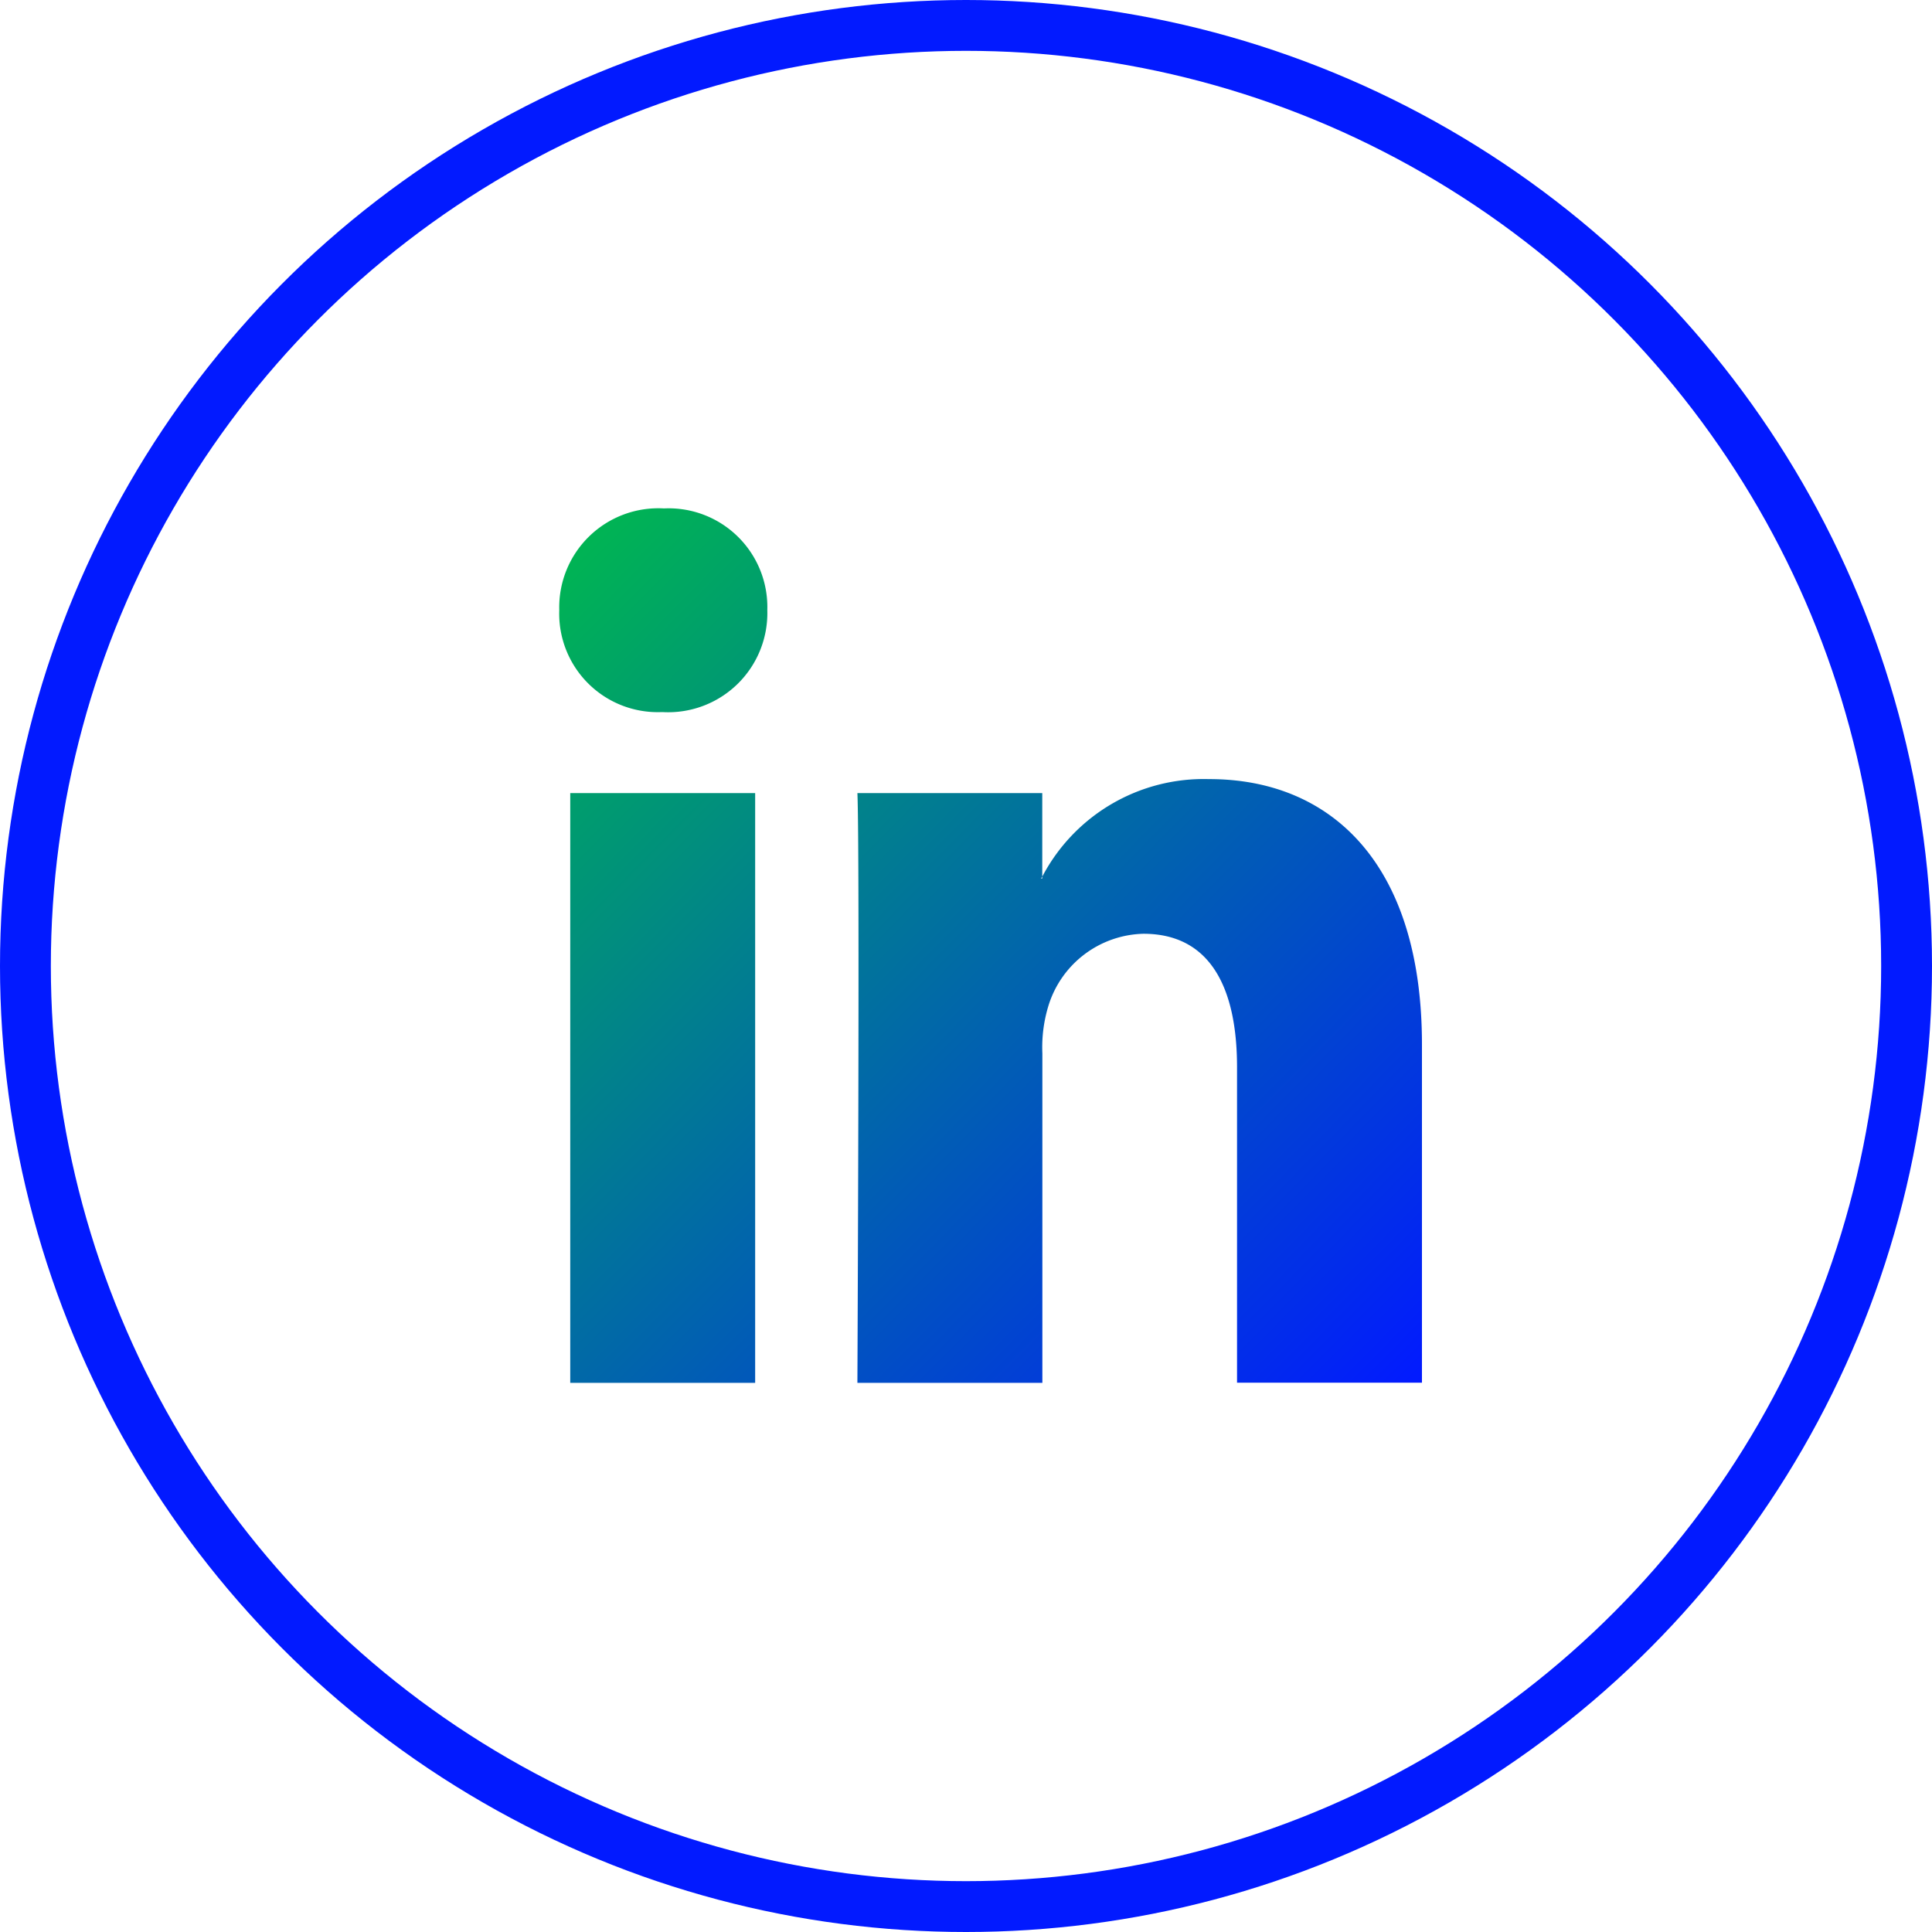
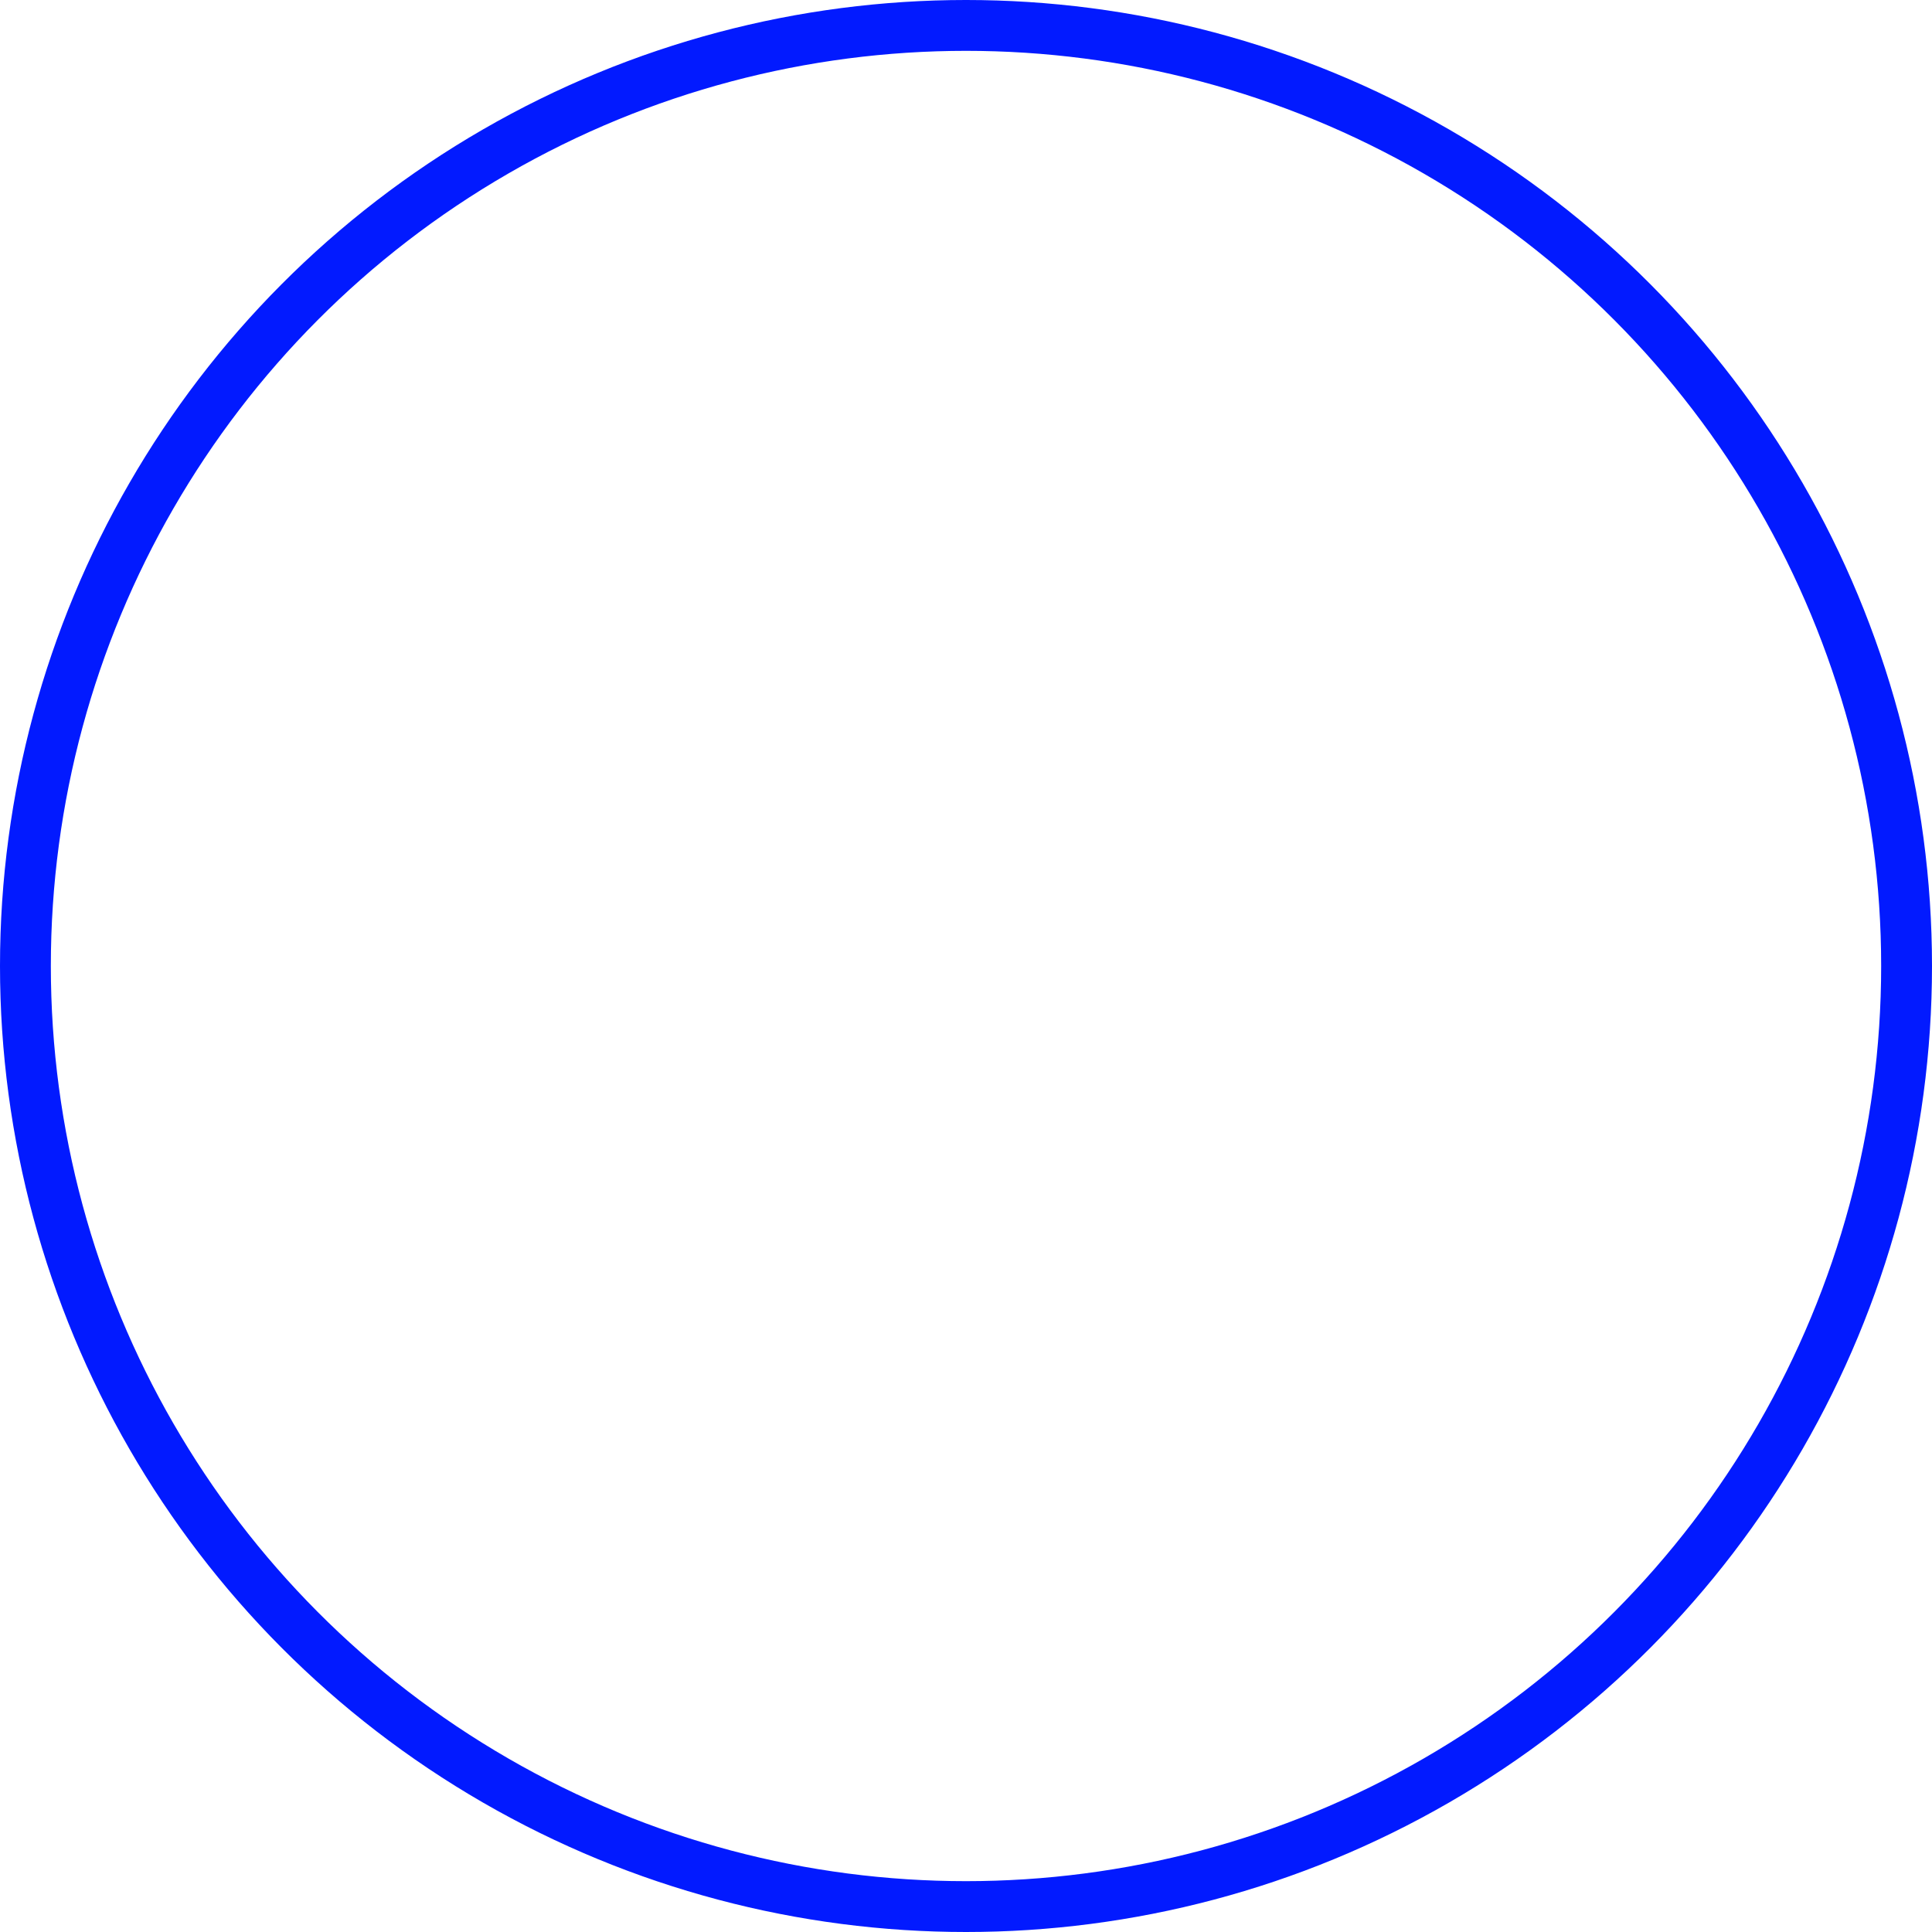
<svg xmlns="http://www.w3.org/2000/svg" width="38" height="38" viewBox="0 0 38 38">
  <defs>
    <linearGradient id="linear-gradient" x2="1" y2="1" gradientUnits="objectBoundingBox">
      <stop offset="0" stop-color="#00b94e" />
      <stop offset="1" stop-color="#021aff" />
    </linearGradient>
  </defs>
  <g id="Group_47" data-name="Group 47" transform="translate(-317 -8430)">
    <g id="linkedin-logo_1_" data-name="linkedin-logo (1)" transform="translate(328 8430.442)">
-       <path id="LinkedIn" d="M16.968,20.1v6.654H13.331V20.548c0-1.56-.526-2.624-1.842-2.624a2.006,2.006,0,0,0-1.866,1.411,2.789,2.789,0,0,0-.121.941v6.481H5.864s.049-10.515,0-11.6H9.5V16.8c-.007.012-.017.026-.024.037H9.5V16.8a3.586,3.586,0,0,1,3.278-1.918C15.173,14.879,16.968,16.538,16.968,20.1ZM2.059,9.558a1.949,1.949,0,0,0-2.059,2,1.938,1.938,0,0,0,2.01,2.006h.024a1.95,1.95,0,0,0,2.058-2.006A1.942,1.942,0,0,0,2.059,9.558ZM.216,26.757H3.853v-11.6H.216Z" transform="translate(0)" fill="url(#linear-gradient)" />
-     </g>
+       </g>
    <g id="Ellipse_17" data-name="Ellipse 17" transform="translate(317 8430)" fill="none" stroke="#021aff" stroke-width="1">
      <circle cx="19" cy="19" r="19" stroke="none" />
      <circle cx="19" cy="19" r="18.5" fill="none" />
    </g>
  </g>
</svg>